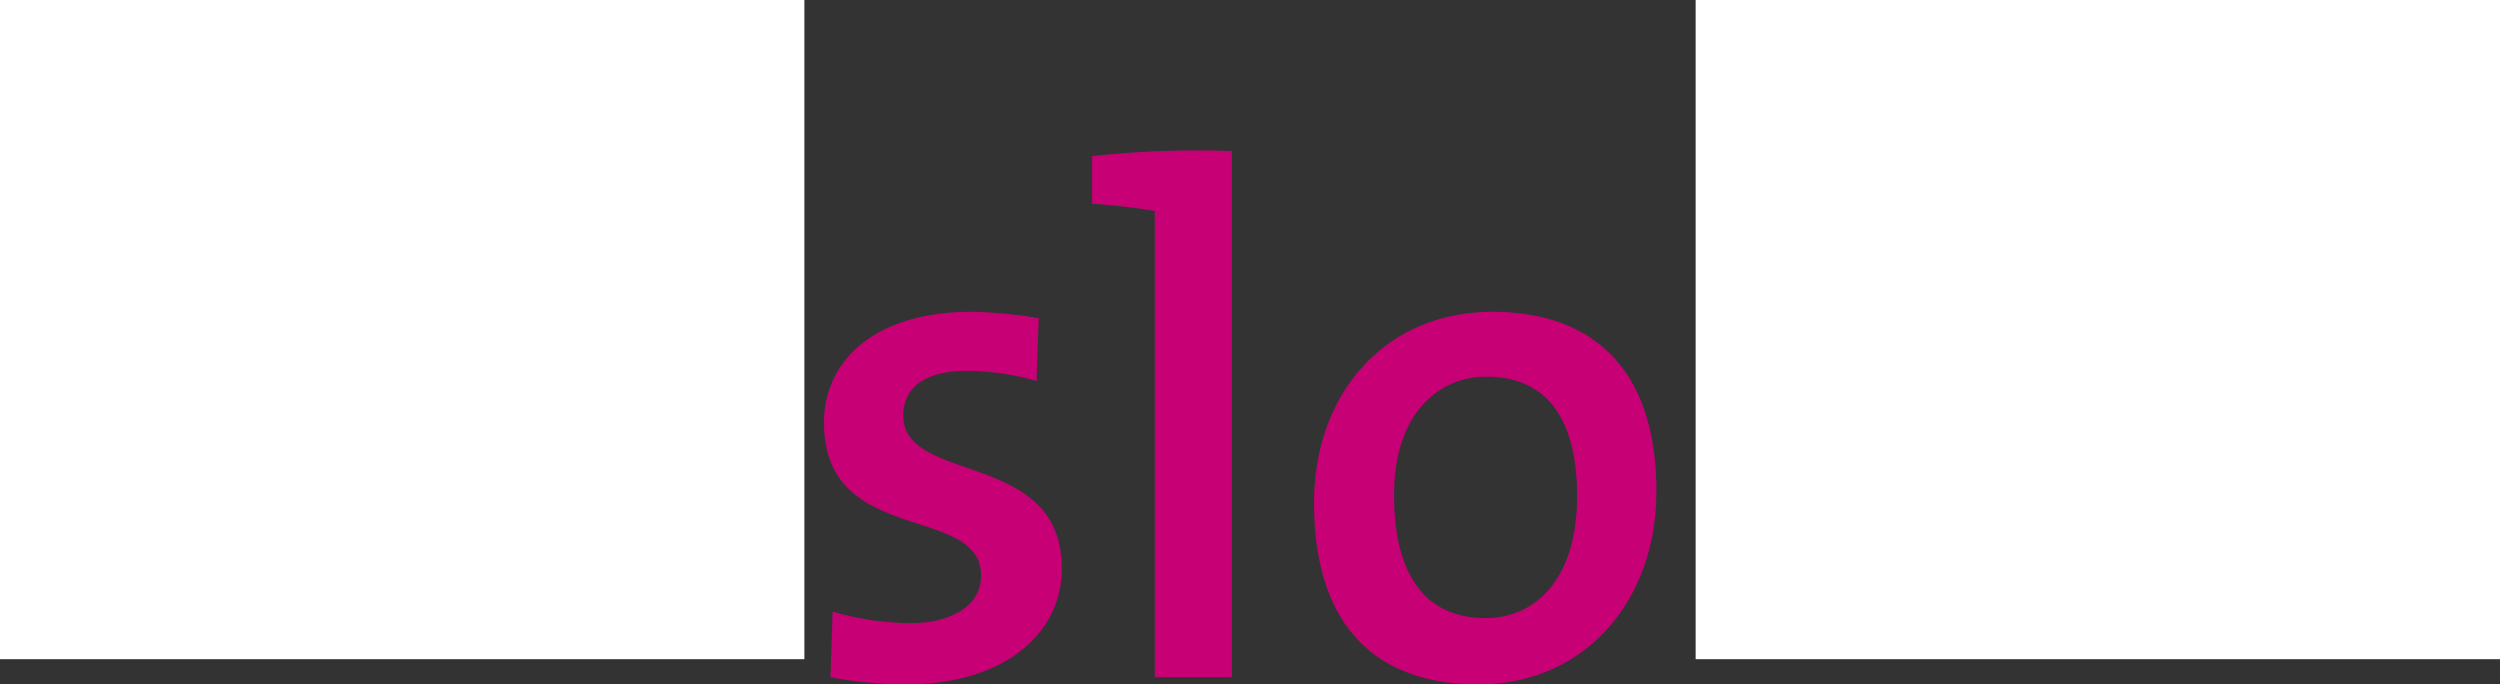
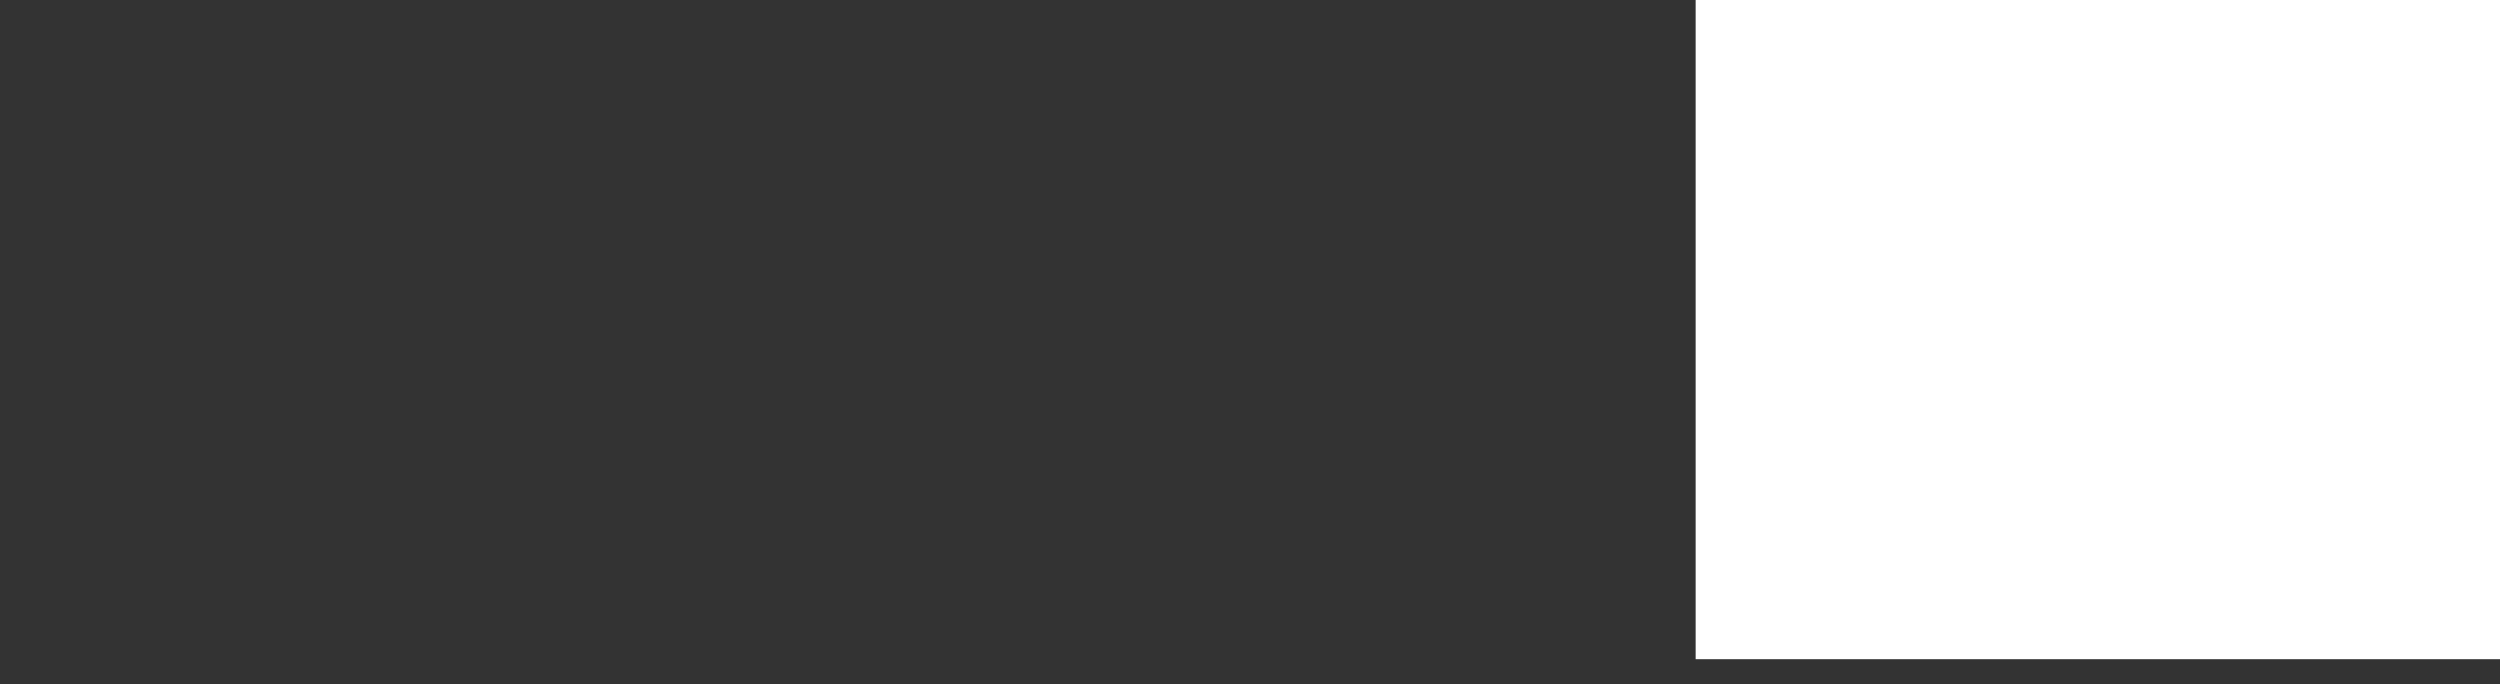
<svg xmlns="http://www.w3.org/2000/svg" id="Laag_1" data-name="Laag 1" viewBox="0 0 106.191 29.071">
  <rect x="0" y="0" width="106.191" height="29.071" fill="#333333" stroke="none" />
  <title>SLO2</title>
-   <path d="M68.157,21.946c0,3.52-1.775,5.173-3.888,5.173-2.541,0-3.888-1.806-3.888-5.235,0-3.489,1.929-5.02,3.919-5.02,2.602,0,3.857,1.837,3.857,5.082m3.368-.215c0-5.357-2.878-7.622-6.95-7.622-4.622,0-7.592,3.52-7.592,8.112,0,5.358,2.756,7.715,6.98,7.715,4.5,0,7.562-3.521,7.562-8.205m-18.032-14.449a41.214,41.214,0,0,0-5.939.214v2.021c.888.061,1.929.183,2.664.306v19.807h3.275Zm-7.224,17.725c0-5.051-6.735-3.551-6.735-6.49,0-1.163.888-1.898,2.694-1.898a10.7,10.7,0,0,1,2.97.429l.091-2.664a18.277,18.277,0,0,0-2.847-.275c-4.132,0-6.275,2.081-6.275,4.714,0,5.266,6.673,3.429,6.673,6.49,0,1.255-1.224,2.021-3,2.021a12.311,12.311,0,0,1-3.306-.49l-.092,2.786a17.427,17.427,0,0,0,3.215.306c4.071,0,6.612-2.082,6.612-4.929" transform="translate(-1.167 -0.865)" style="fill:#c70076" />
-   <rect width="34.167" height="28" style="fill:#fff" />
  <rect x="72.025" width="34.167" height="28" style="fill:#fff" />
</svg>